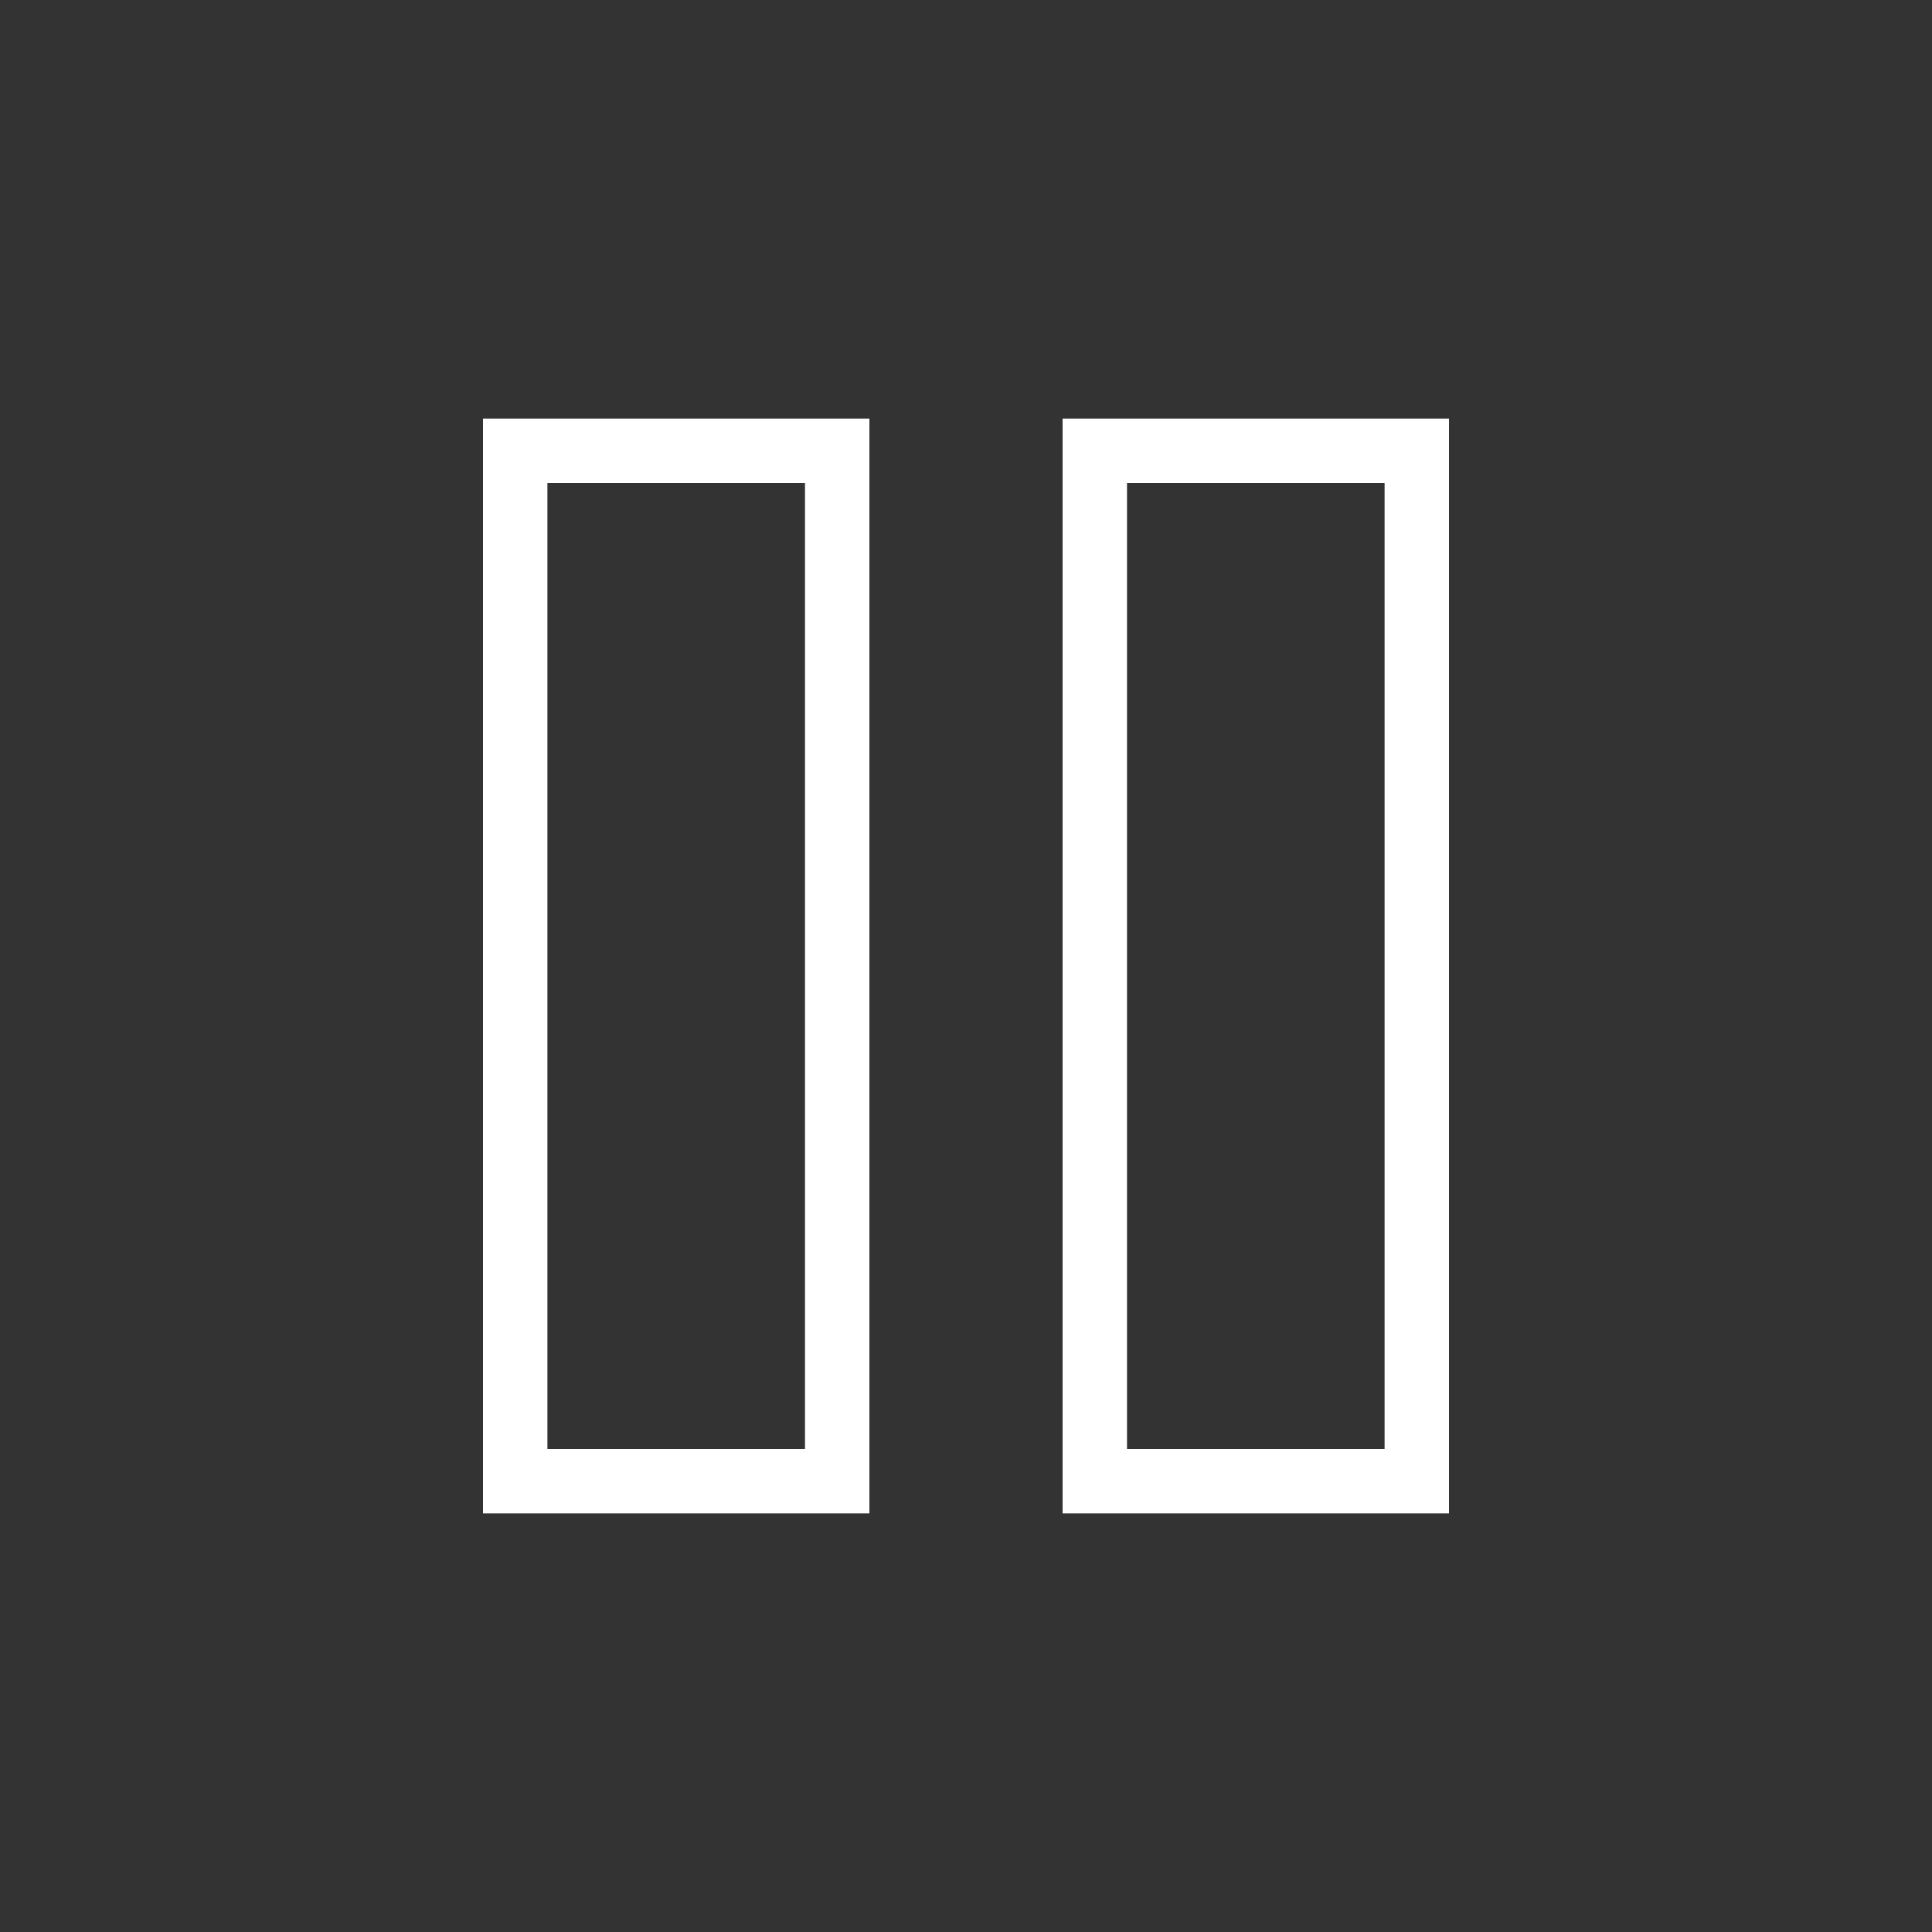
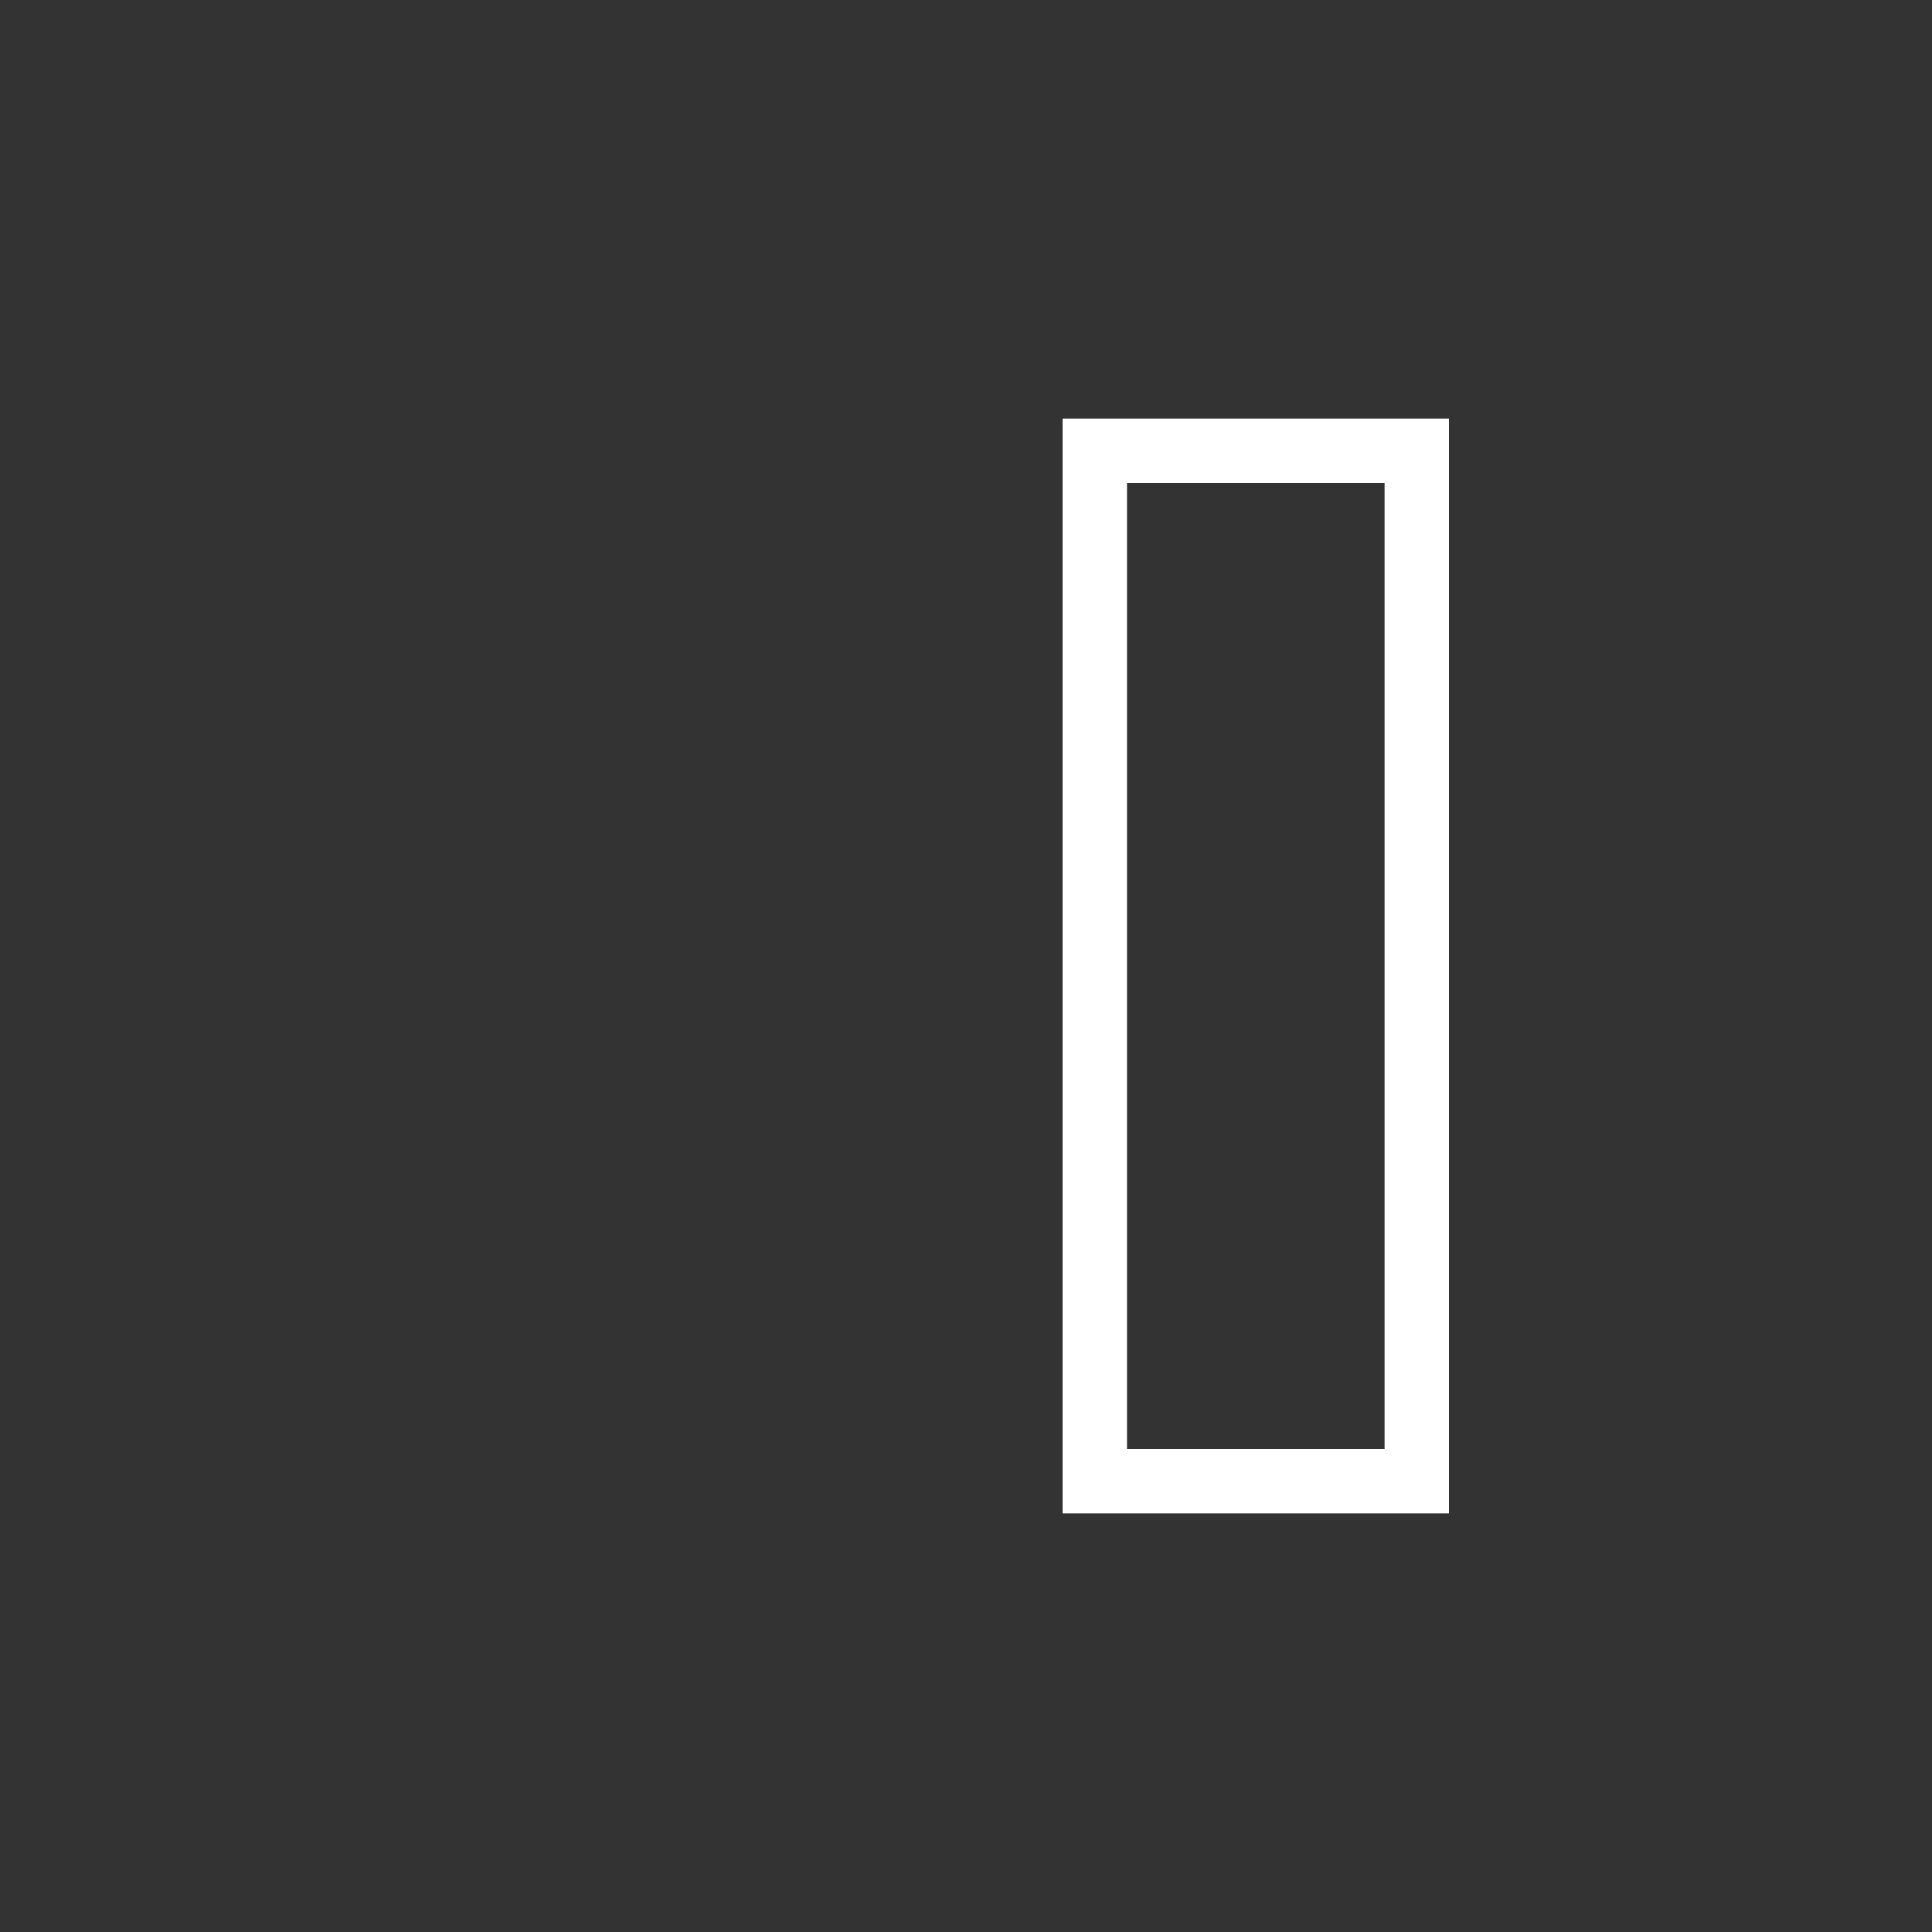
<svg xmlns="http://www.w3.org/2000/svg" width="30" height="30" viewBox="0 0 30 30" fill="none">
  <rect x="0" y="0" width="30" height="30" fill="#333333" stroke="none" />
-   <path d="M13 23L13 7H8V23H13Z" stroke="white" stroke-miterlimit="10" />
  <path d="M22 23V7H17V23H22Z" stroke="white" stroke-miterlimit="10" />
</svg>